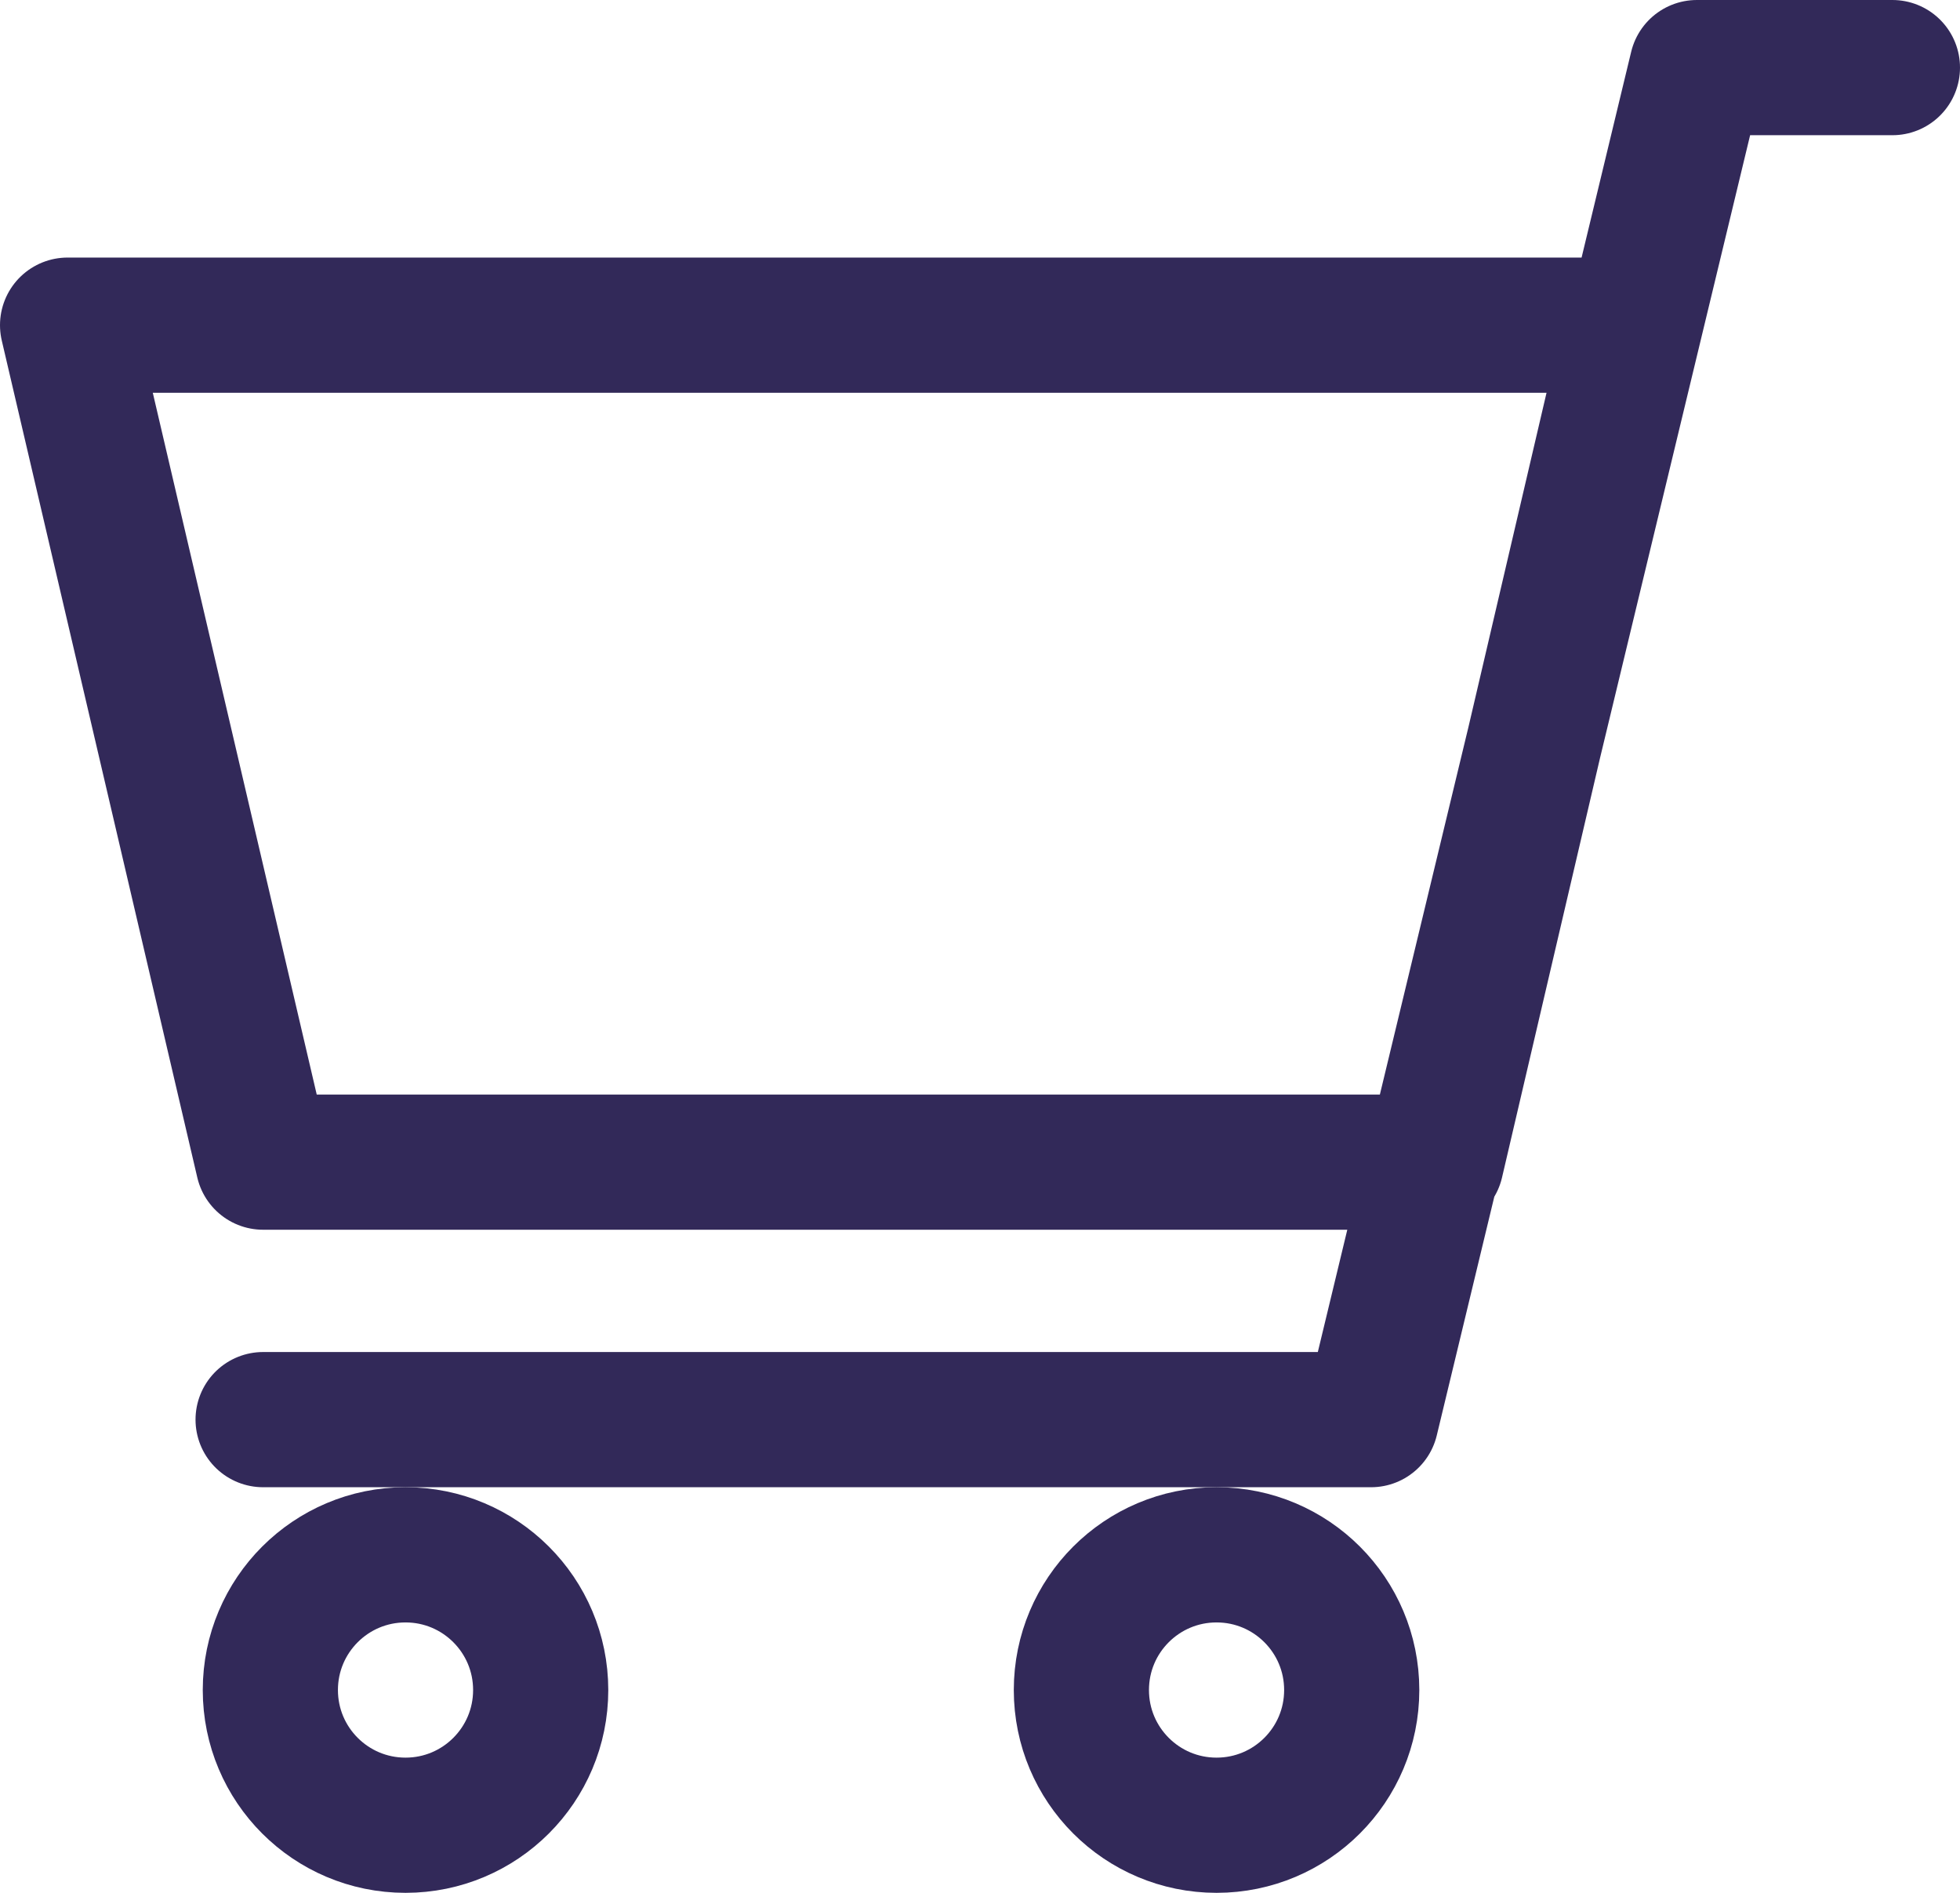
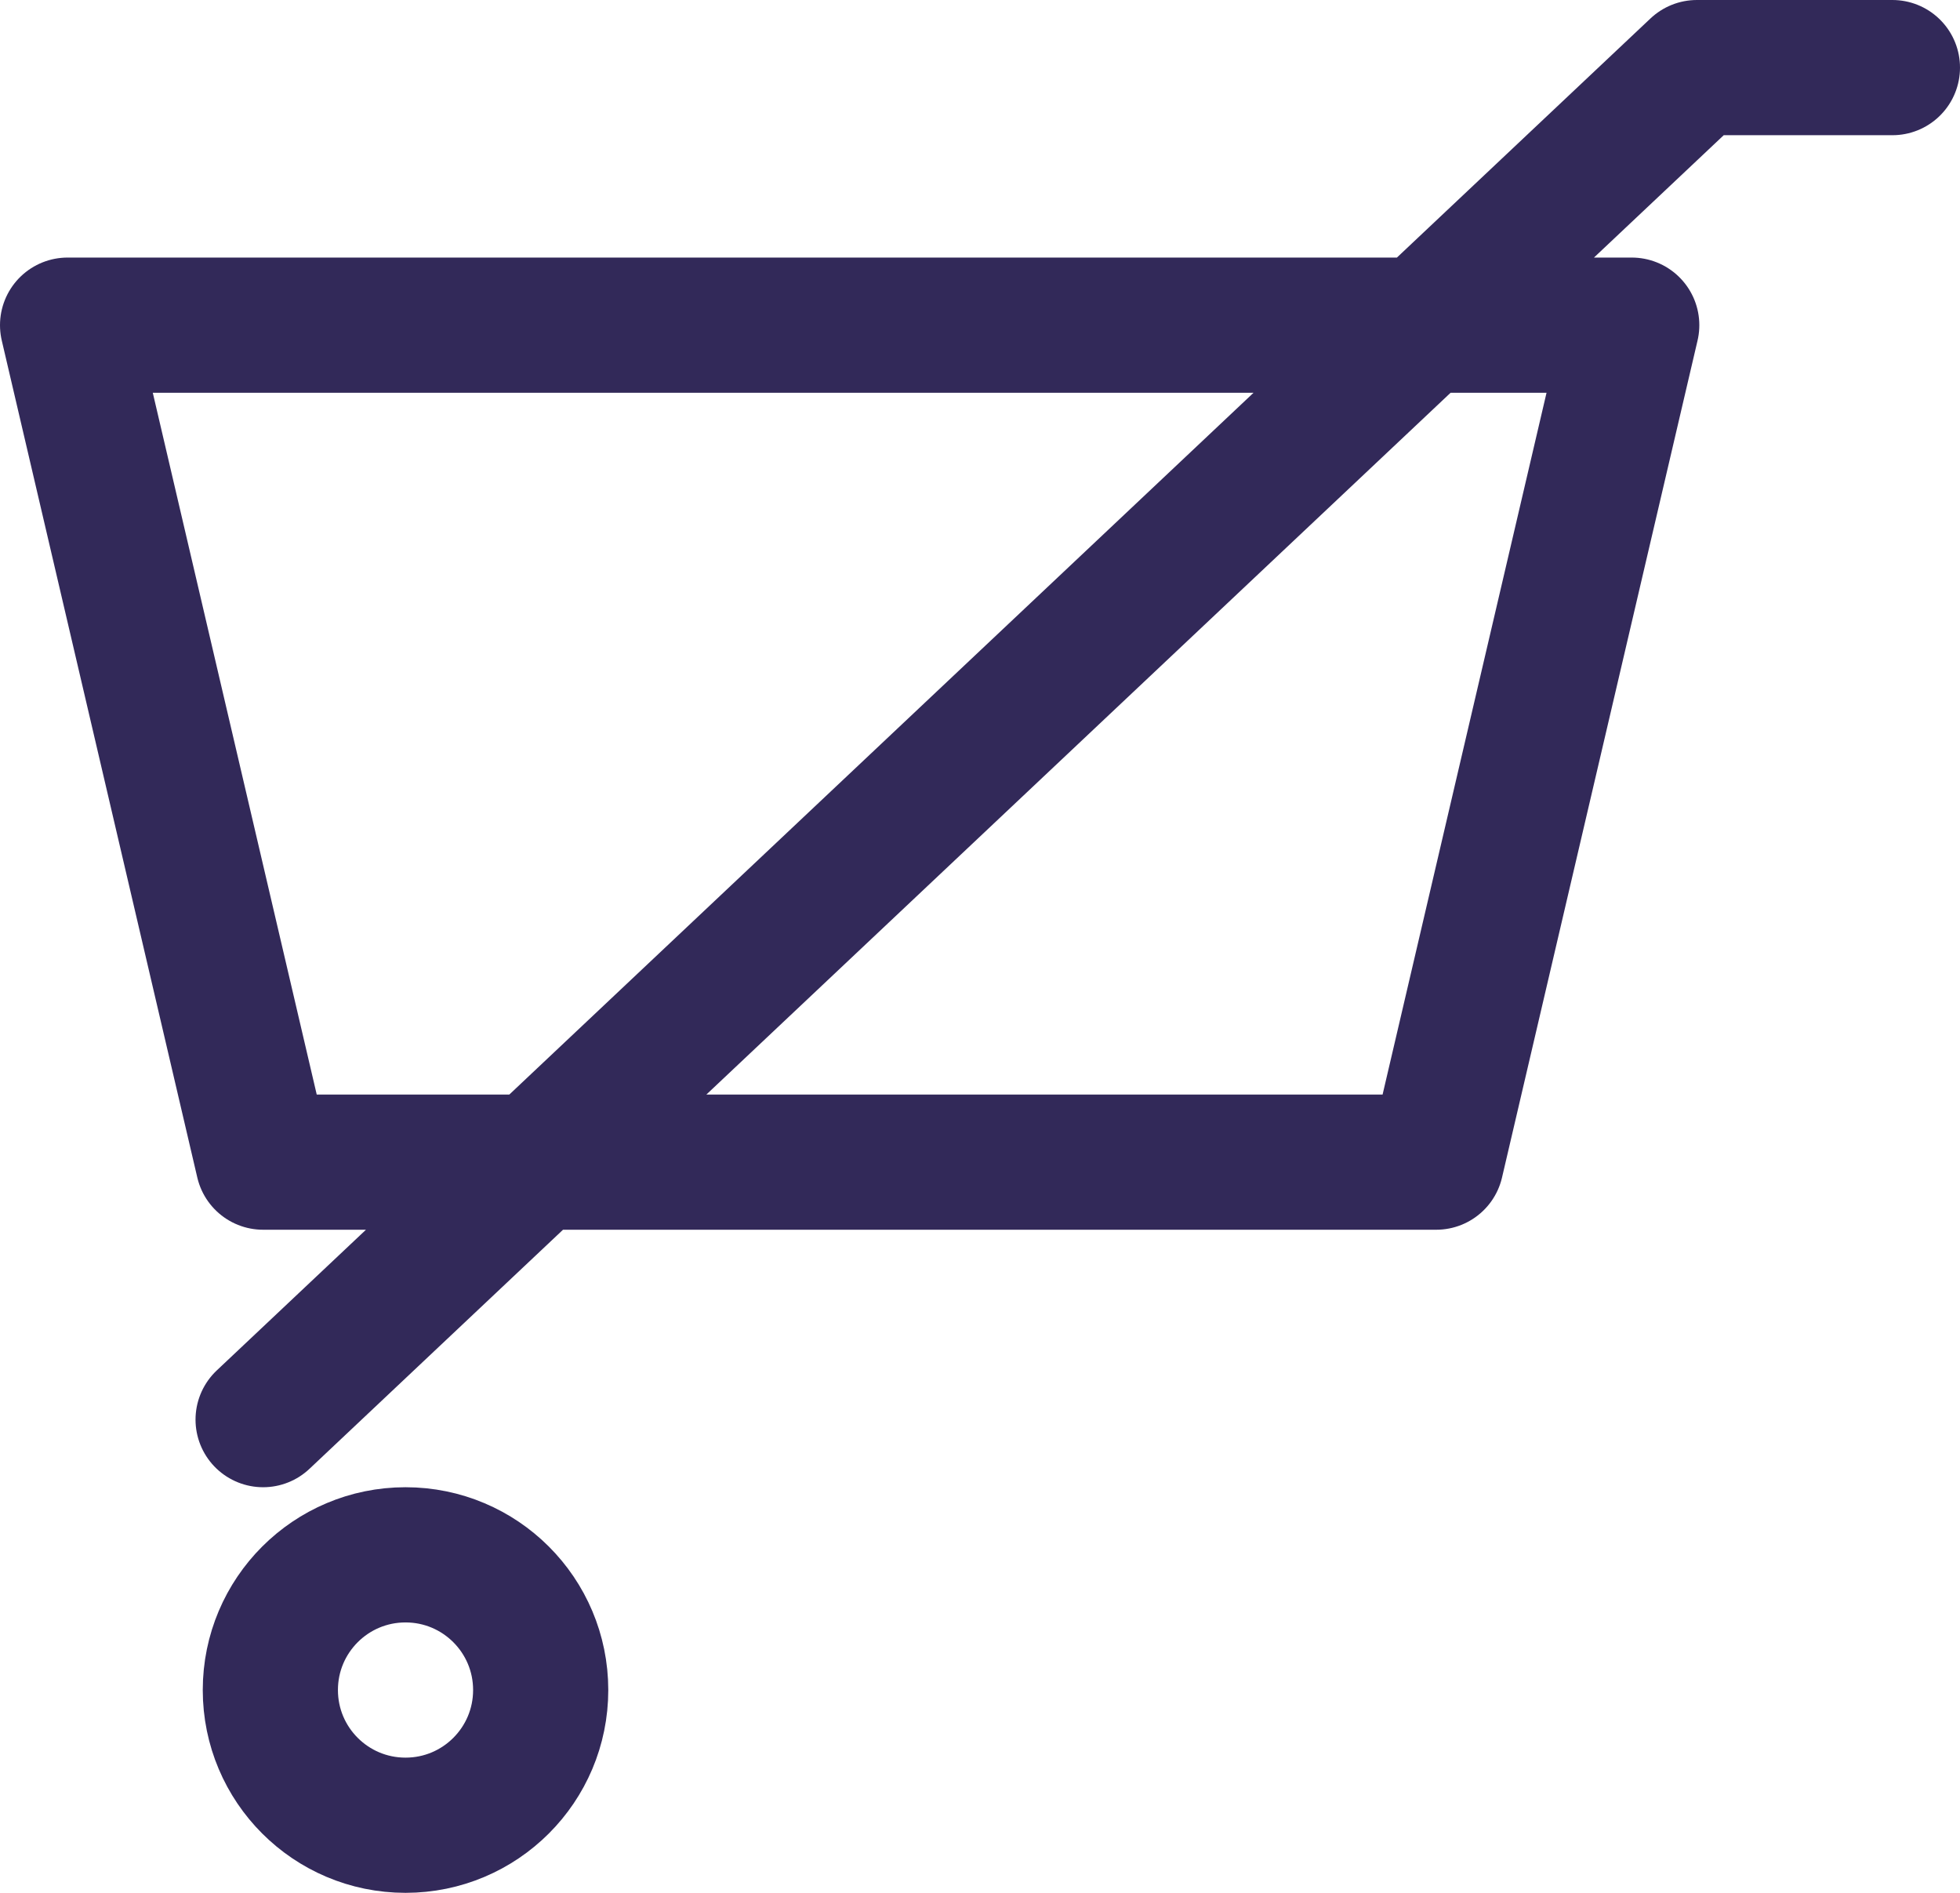
<svg xmlns="http://www.w3.org/2000/svg" width="29" height="28" viewBox="0 0 29 28" fill="none">
-   <path d="M3.893 21H20.286L25.107 1H28M24.143 4.81H1L3.893 17.191H21.25L24.143 4.81Z" stroke="#322959" stroke-width="2" stroke-linecap="round" stroke-linejoin="round" />
+   <path d="M3.893 21L25.107 1H28M24.143 4.81H1L3.893 17.191H21.25L24.143 4.81Z" stroke="#322959" stroke-width="2" stroke-linecap="round" stroke-linejoin="round" />
  <path d="M6 27C4.895 27 4 26.105 4 25C4 23.895 4.895 23 6 23C7.105 23 8 23.895 8 25C8 26.105 7.105 27 6 27Z" stroke="#322959" stroke-width="2" stroke-linecap="round" stroke-linejoin="round" />
-   <path d="M18 27C16.895 27 16 26.105 16 25C16 23.895 16.895 23 18 23C19.105 23 20 23.895 20 25C20 26.105 19.105 27 18 27Z" stroke="#322959" stroke-width="2" stroke-linecap="round" stroke-linejoin="round" />
</svg>